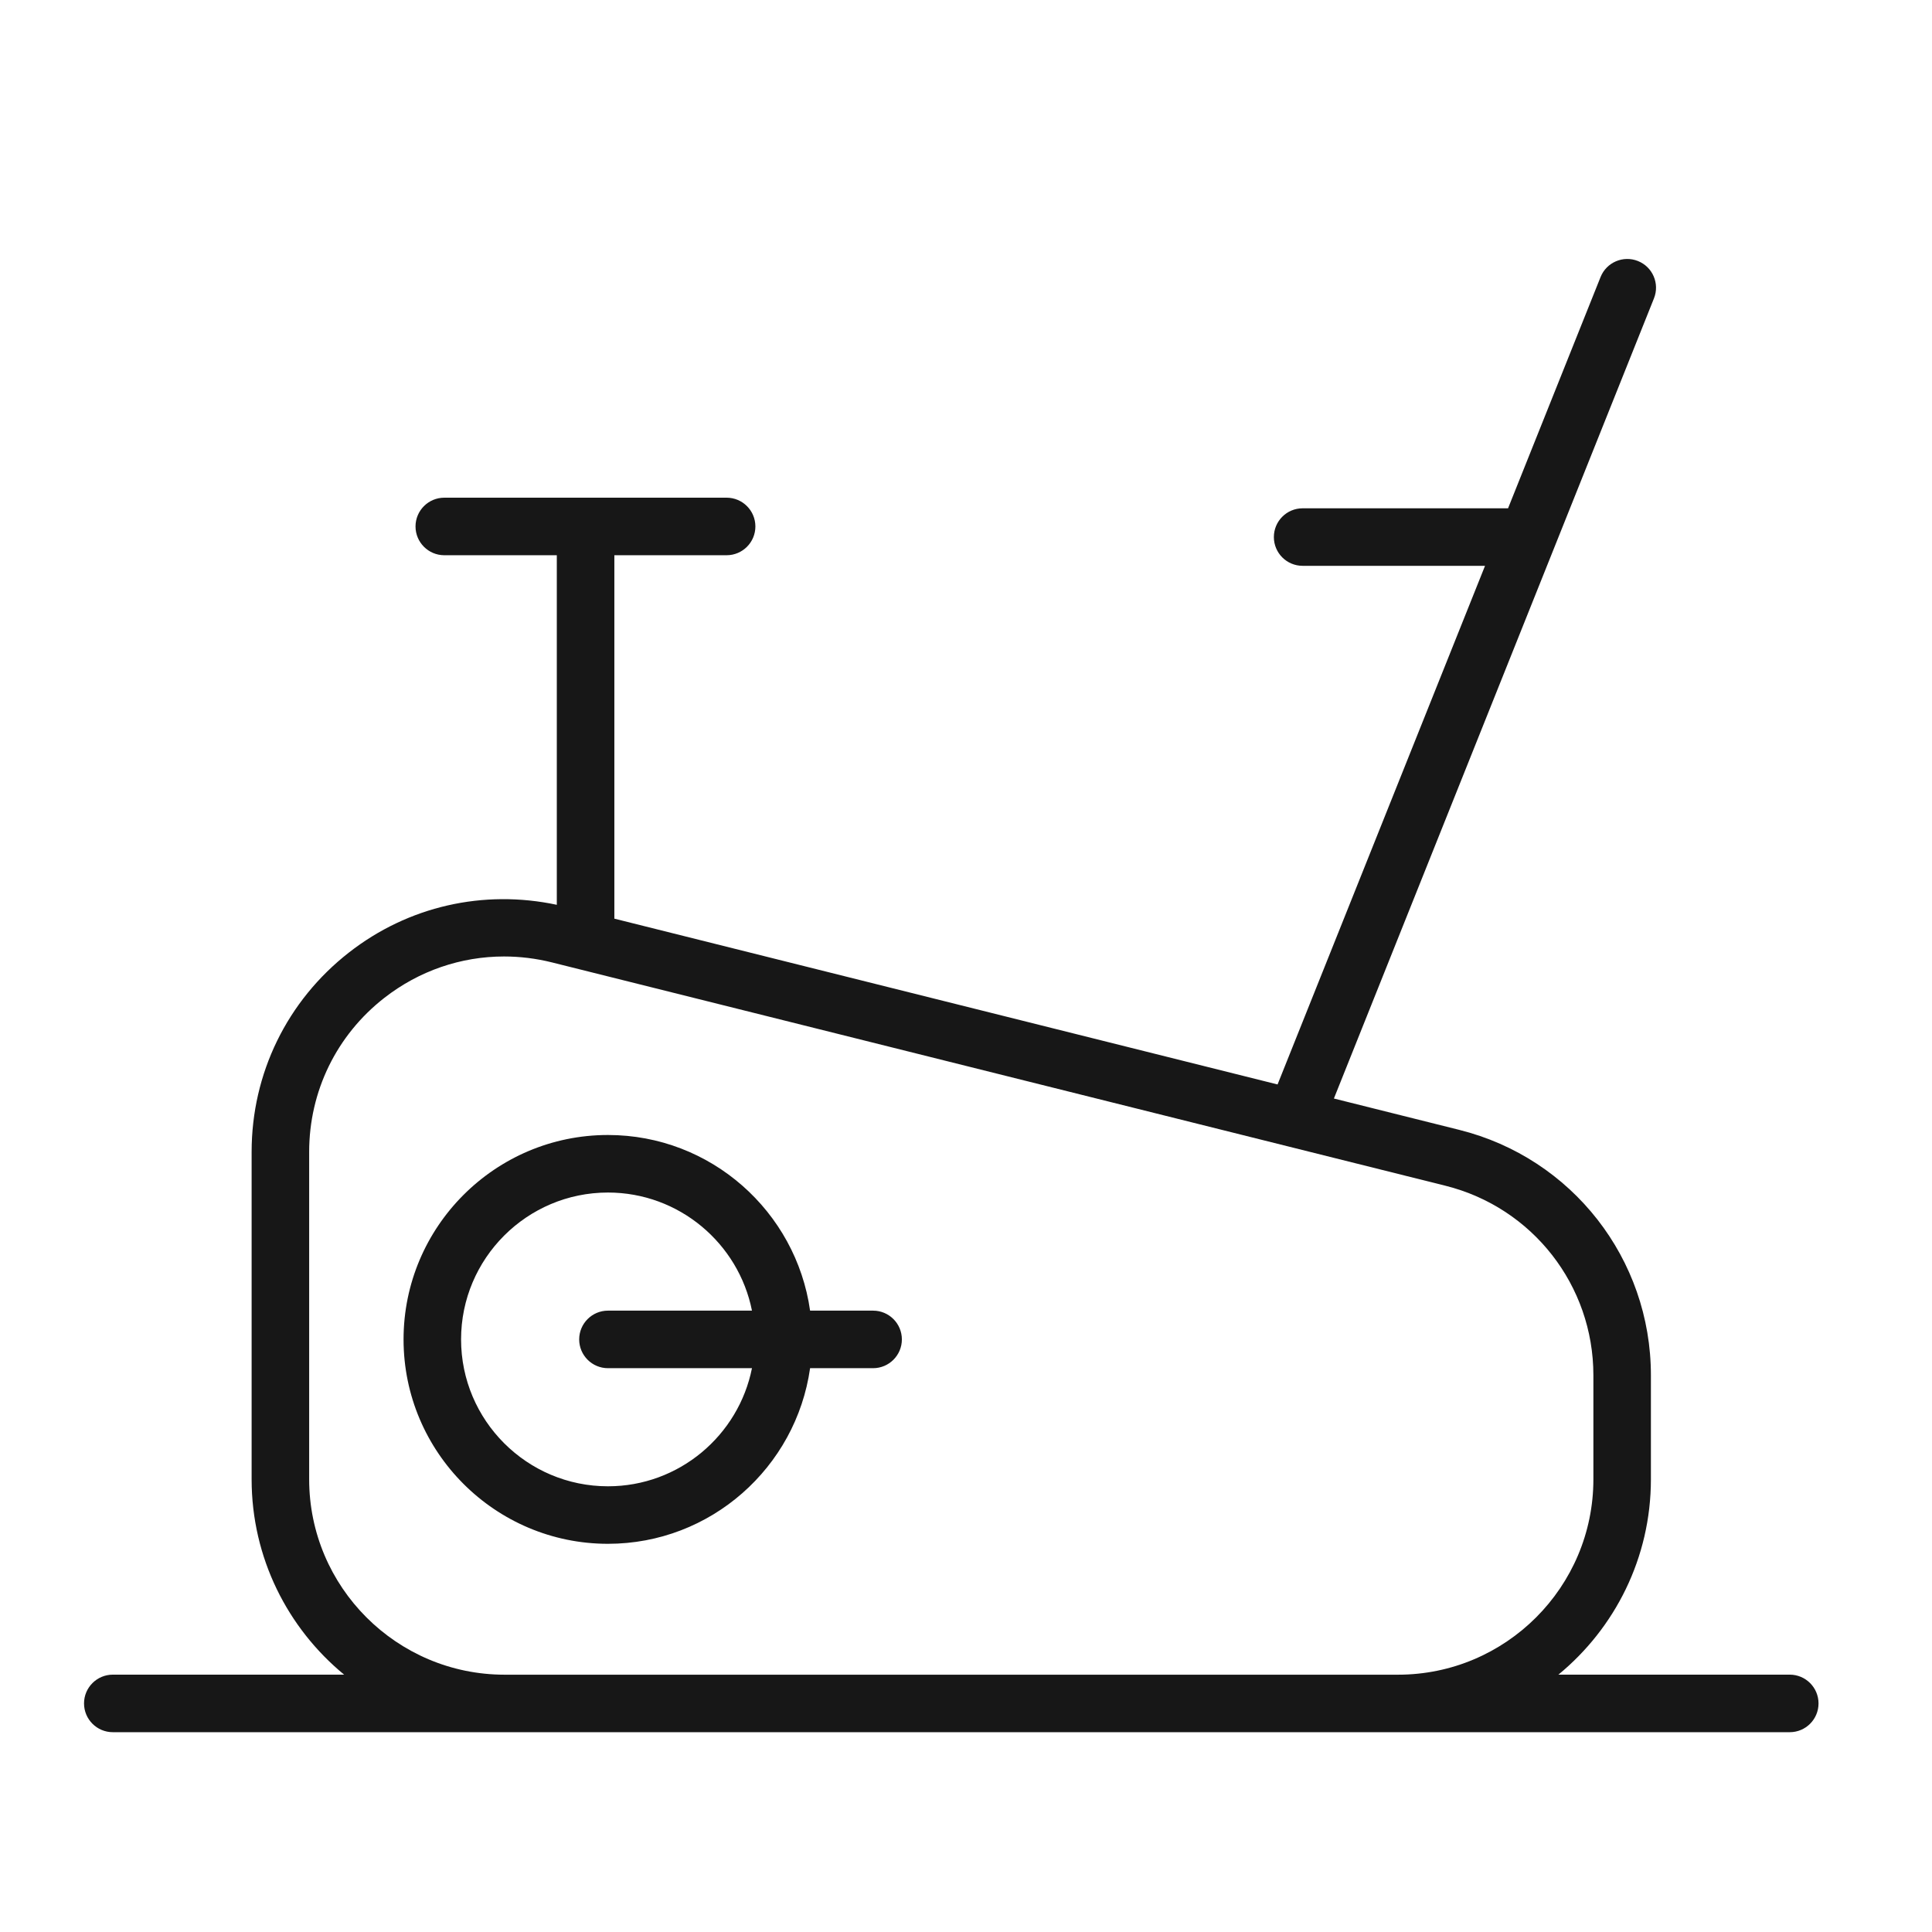
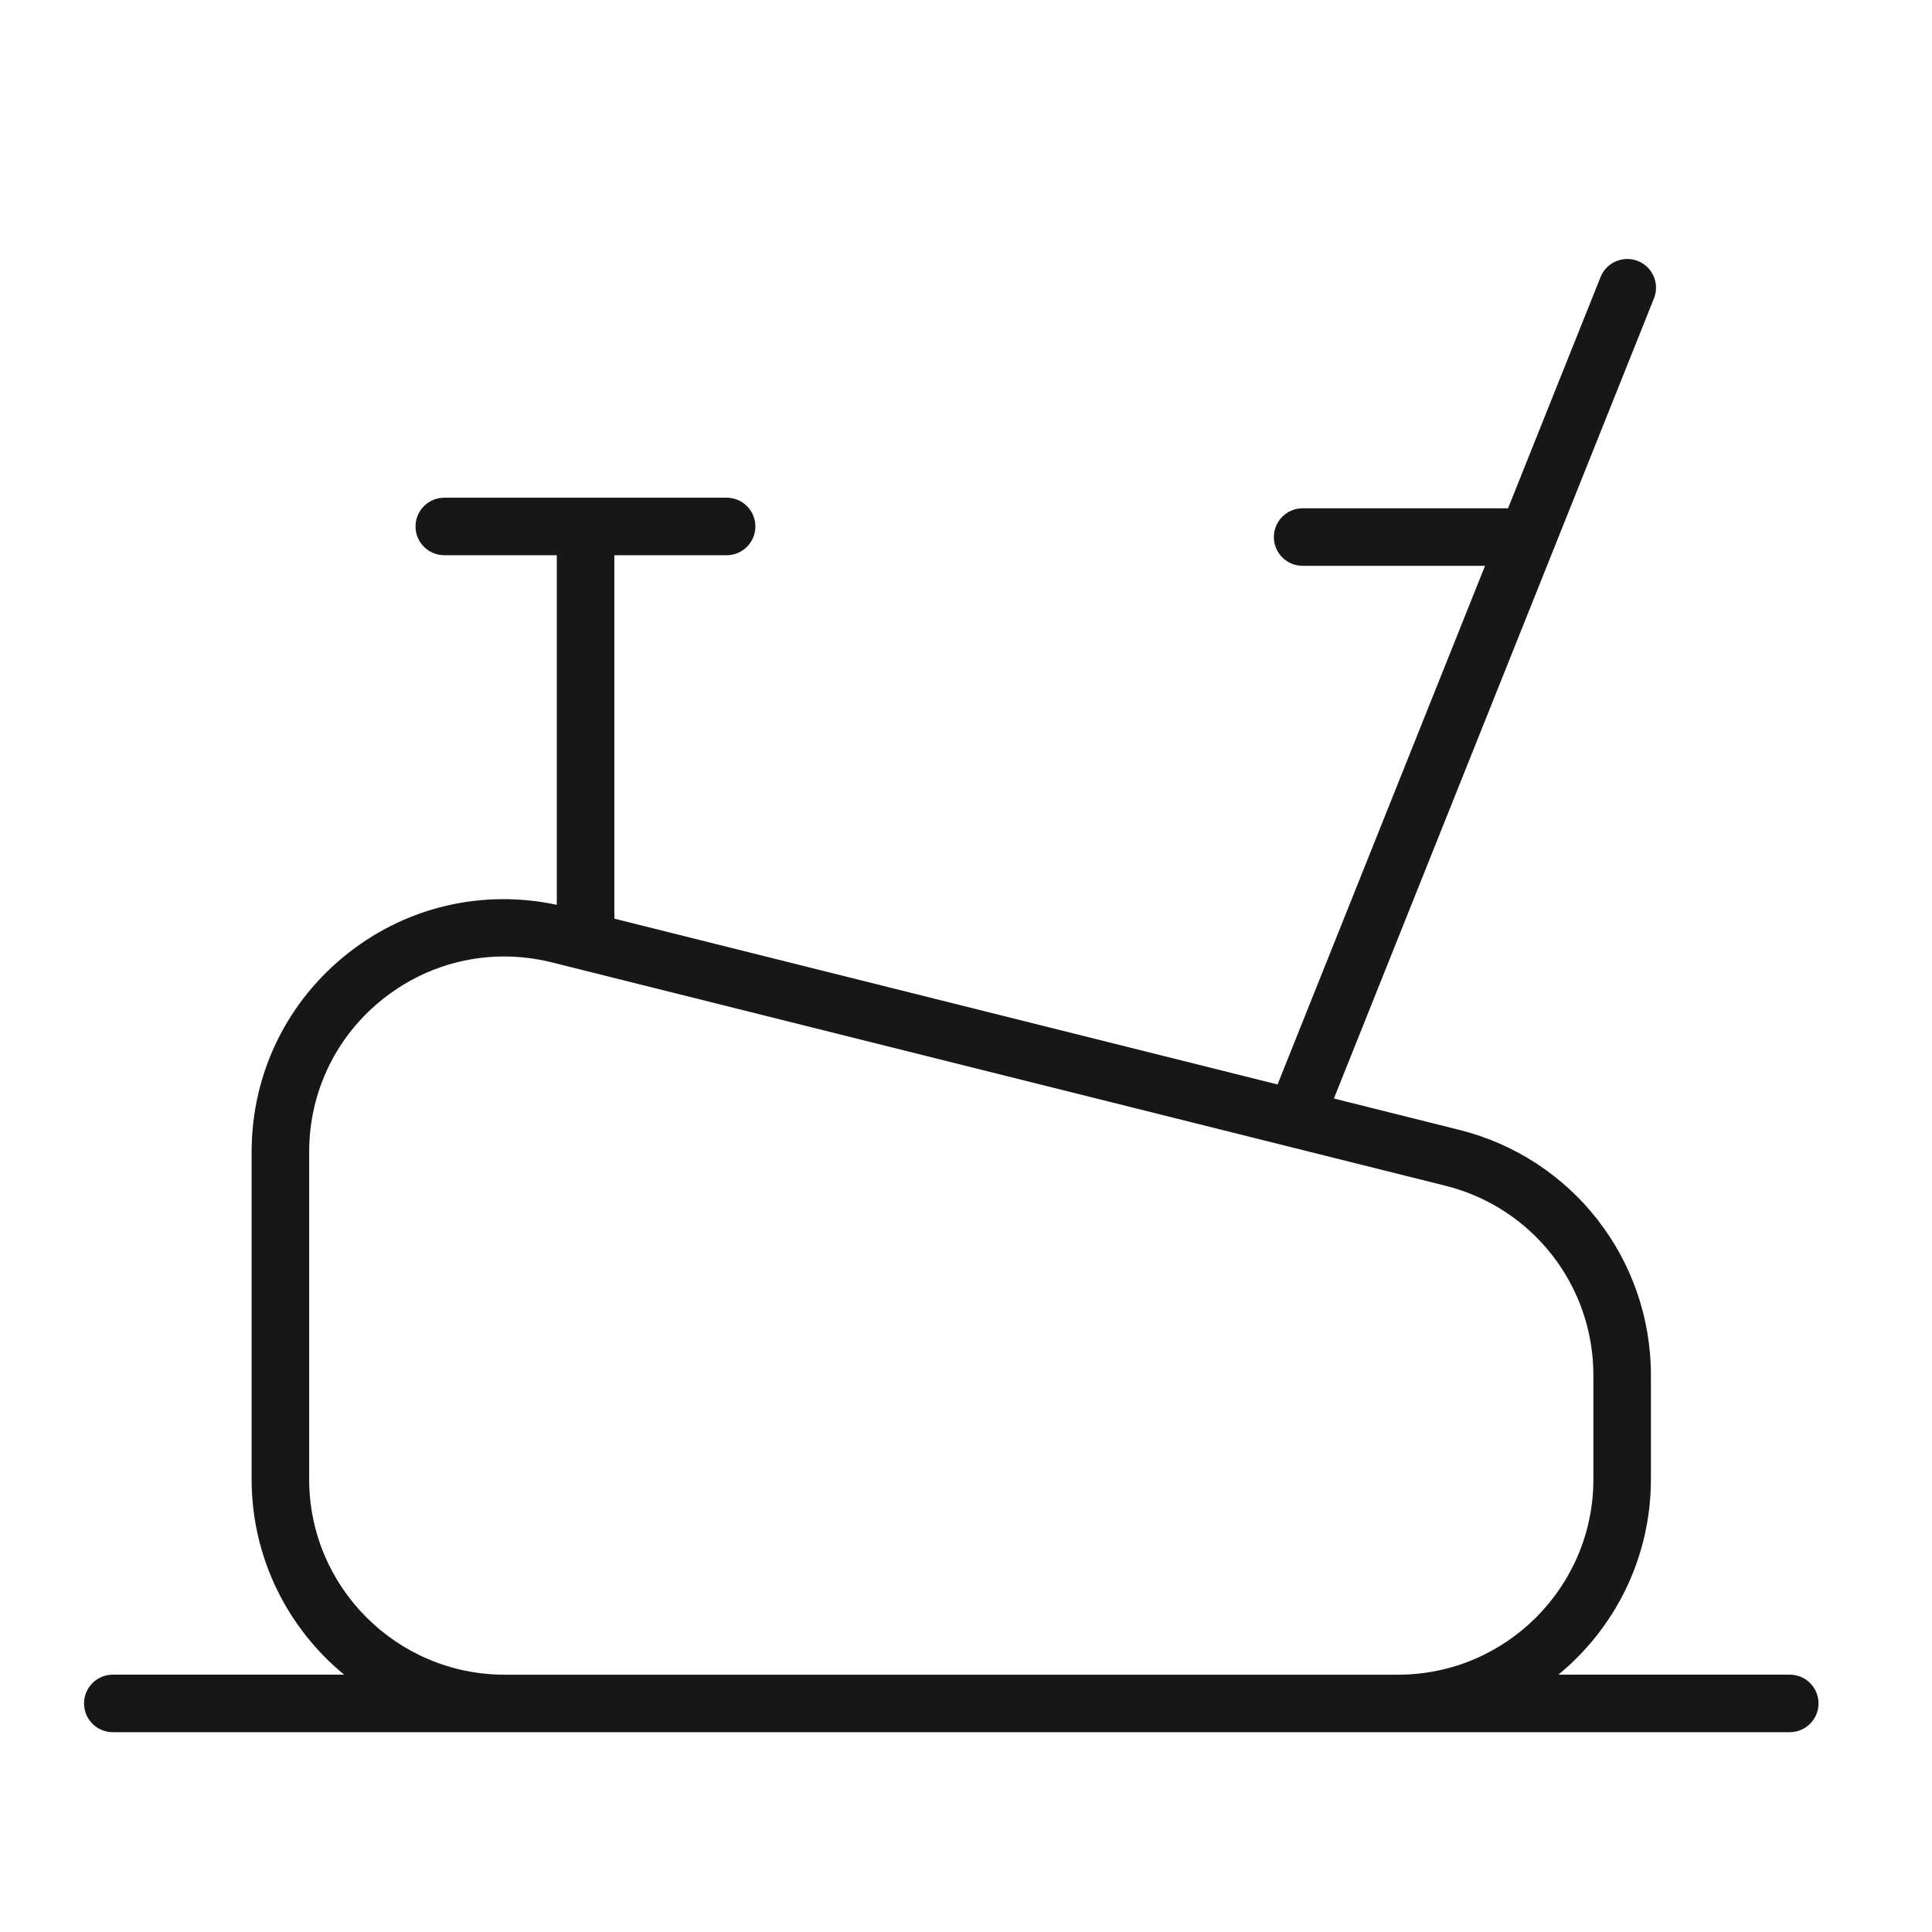
<svg xmlns="http://www.w3.org/2000/svg" width="83" height="83" viewBox="0 0 83 83" fill="none">
-   <path d="M37.509 56.306H34.802C34.199 52.049 30.54 48.76 26.118 48.76C21.275 48.76 17.337 52.7 17.337 57.542C17.337 62.385 21.275 66.323 26.118 66.323C30.54 66.323 34.199 63.035 34.802 58.778H37.509C38.191 58.778 38.745 58.224 38.745 57.542C38.745 56.86 38.191 56.306 37.509 56.306ZM26.118 63.852C22.638 63.852 19.808 61.021 19.808 57.542C19.808 54.063 22.639 51.232 26.118 51.232C29.174 51.232 31.729 53.417 32.305 56.306H26.118C25.436 56.306 24.882 56.86 24.882 57.542C24.882 58.224 25.436 58.778 26.118 58.778H32.305C31.729 61.667 29.174 63.852 26.118 63.852Z" fill="#171717" />
  <path d="M76.889 71.944H66.95C69.375 69.95 70.924 66.929 70.924 63.551V59.08C70.924 54.086 67.541 49.753 62.695 48.541L57.305 47.193L71.055 12.819C71.309 12.186 71.001 11.467 70.367 11.214C69.735 10.961 69.014 11.268 68.761 11.903L64.787 21.837H55.961C55.279 21.837 54.726 22.391 54.726 23.073C54.726 23.755 55.279 24.308 55.961 24.308H63.798L54.885 46.589L26.393 39.466V23.853H31.216C31.898 23.853 32.452 23.299 32.452 22.617C32.452 21.935 31.898 21.381 31.216 21.381H19.087C18.405 21.381 17.851 21.935 17.851 22.617C17.851 23.299 18.405 23.853 19.087 23.853H23.921V38.871C20.77 38.201 17.538 38.93 14.989 40.922C12.333 42.995 10.81 46.116 10.81 49.485V63.551C10.81 66.928 12.36 69.95 14.784 71.944H4.846C4.164 71.944 3.61 72.498 3.61 73.18C3.61 73.862 4.164 74.416 4.846 74.416H21.675H60.061H76.89C77.572 74.416 78.125 73.862 78.125 73.18C78.125 72.498 77.571 71.944 76.889 71.944ZM13.282 63.552V49.486C13.282 46.884 14.458 44.472 16.509 42.871C18.006 41.703 19.809 41.091 21.654 41.091C22.338 41.091 23.027 41.175 23.71 41.345L62.096 50.94C65.839 51.876 68.453 55.224 68.453 59.082V63.553C68.453 68.18 64.688 71.946 60.06 71.946H21.674C17.047 71.944 13.282 68.18 13.282 63.552Z" fill="#171717" />
</svg>